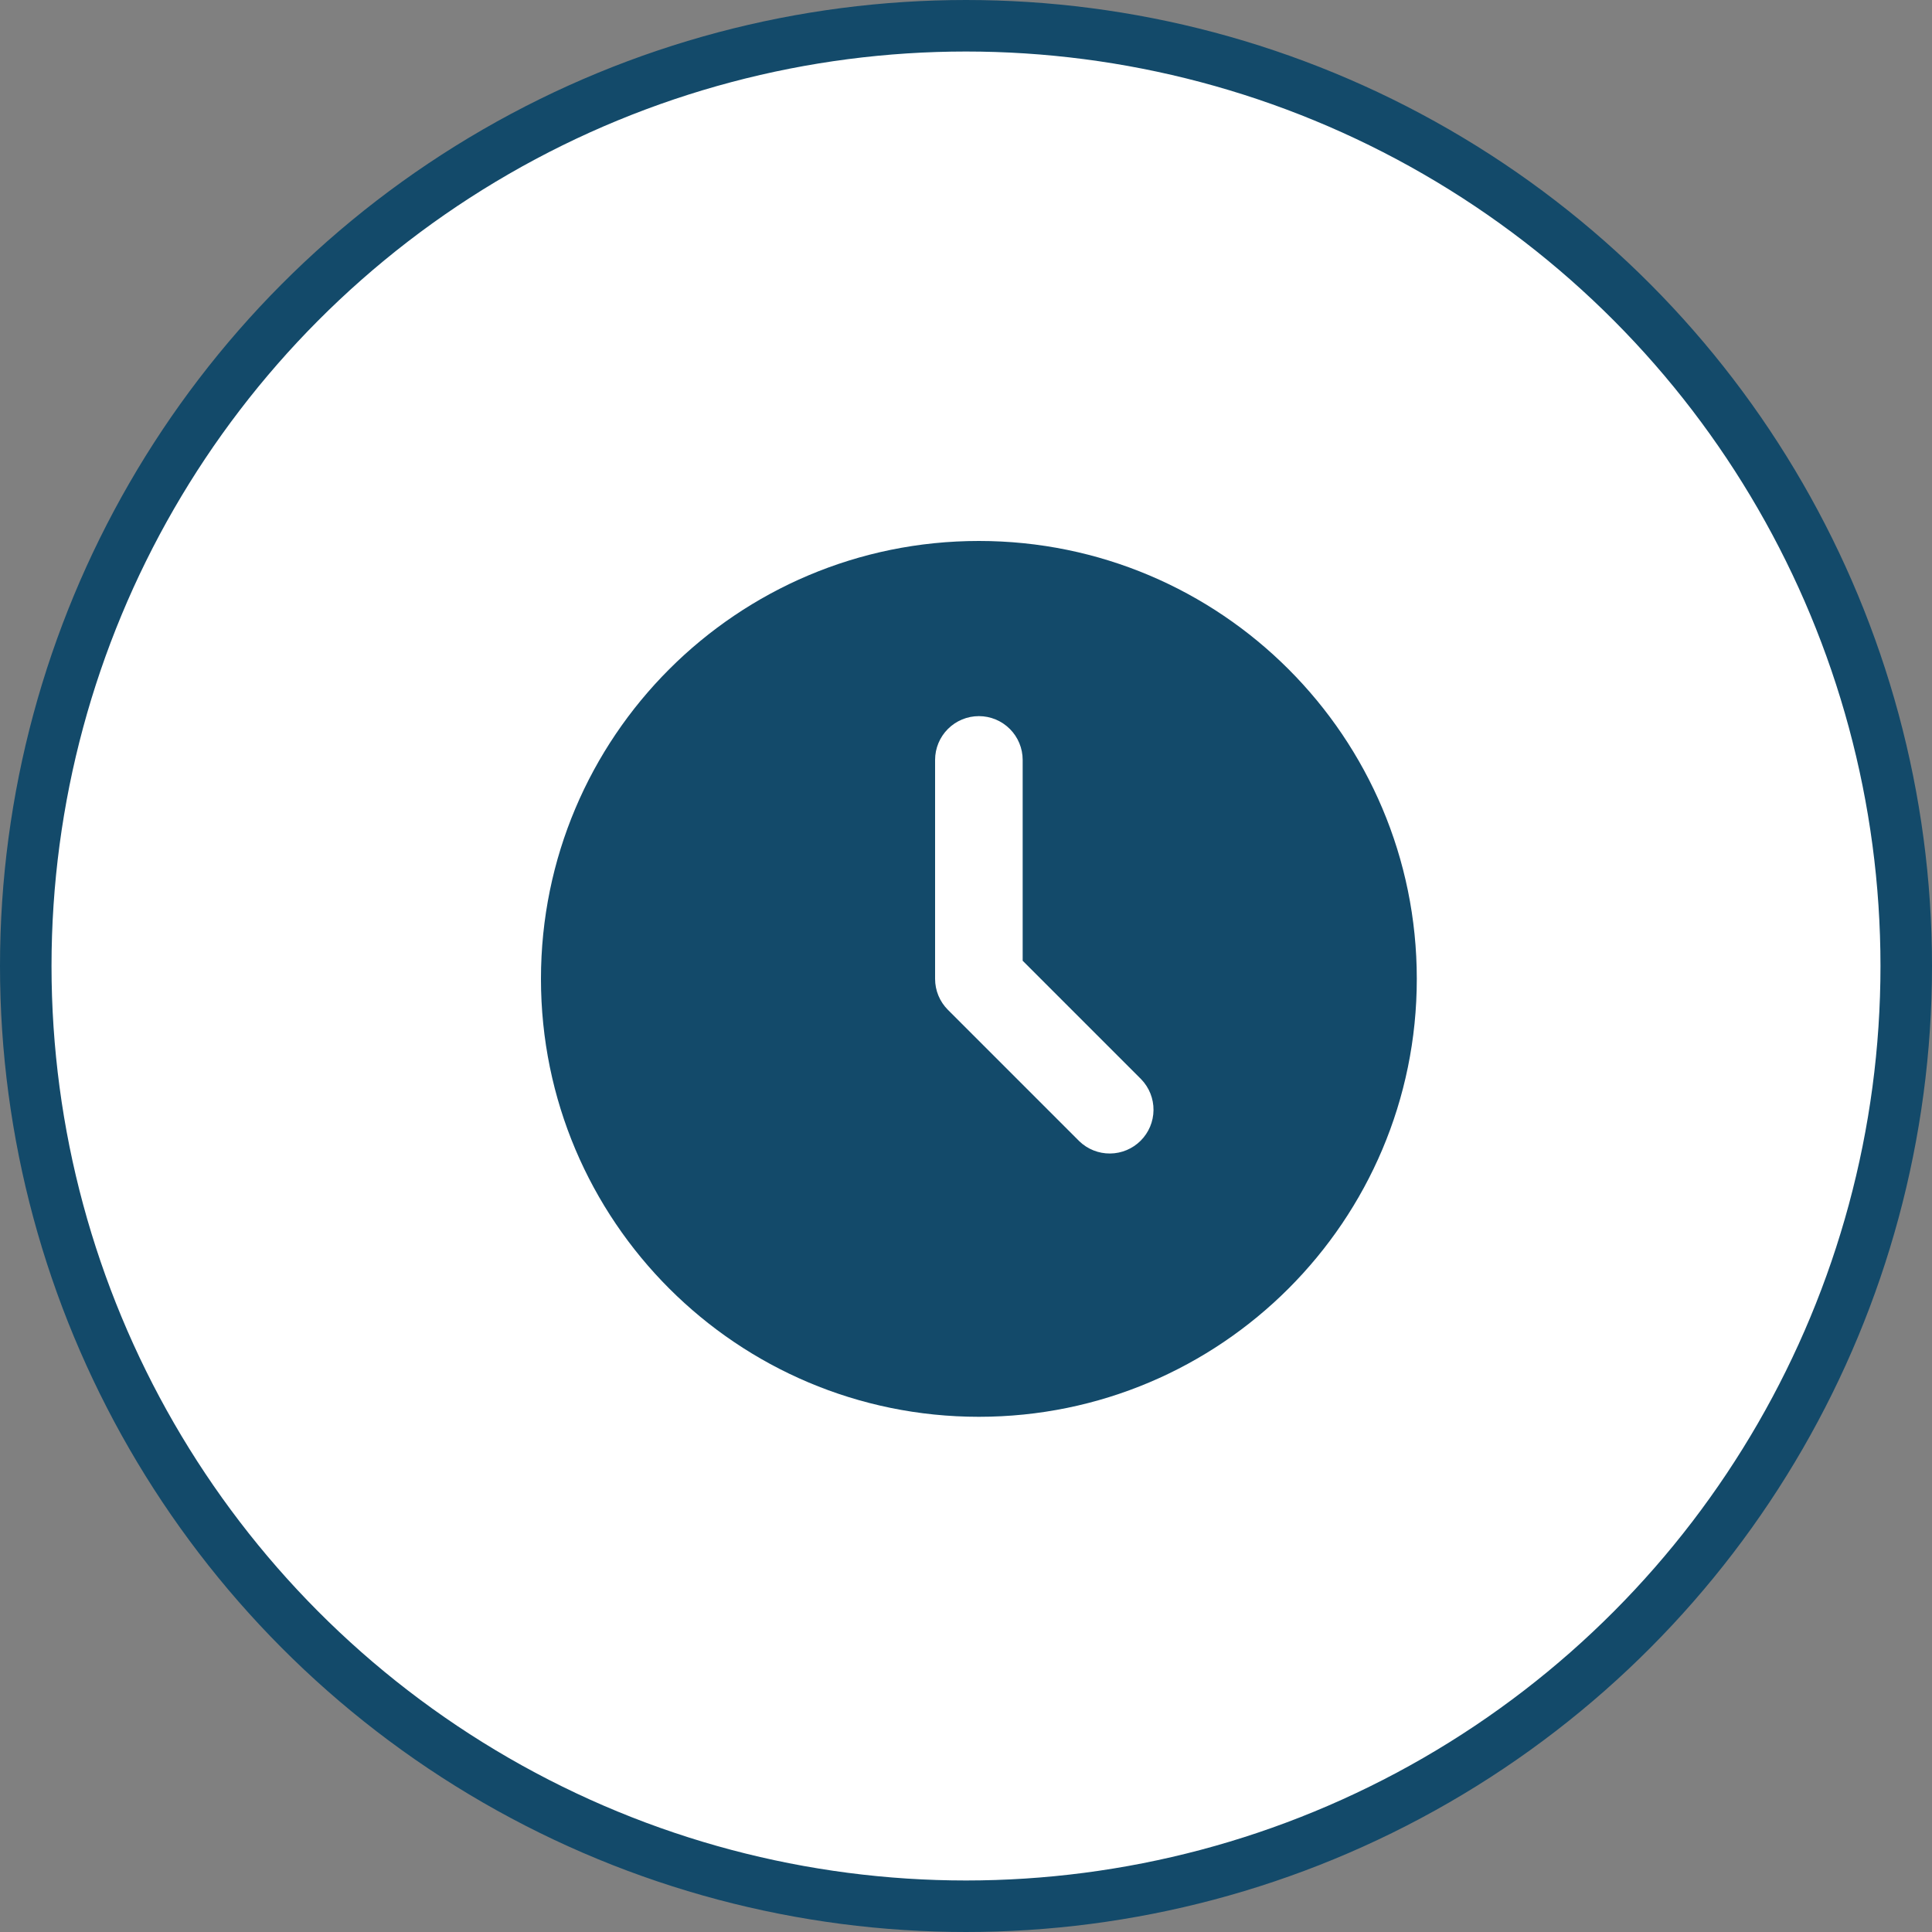
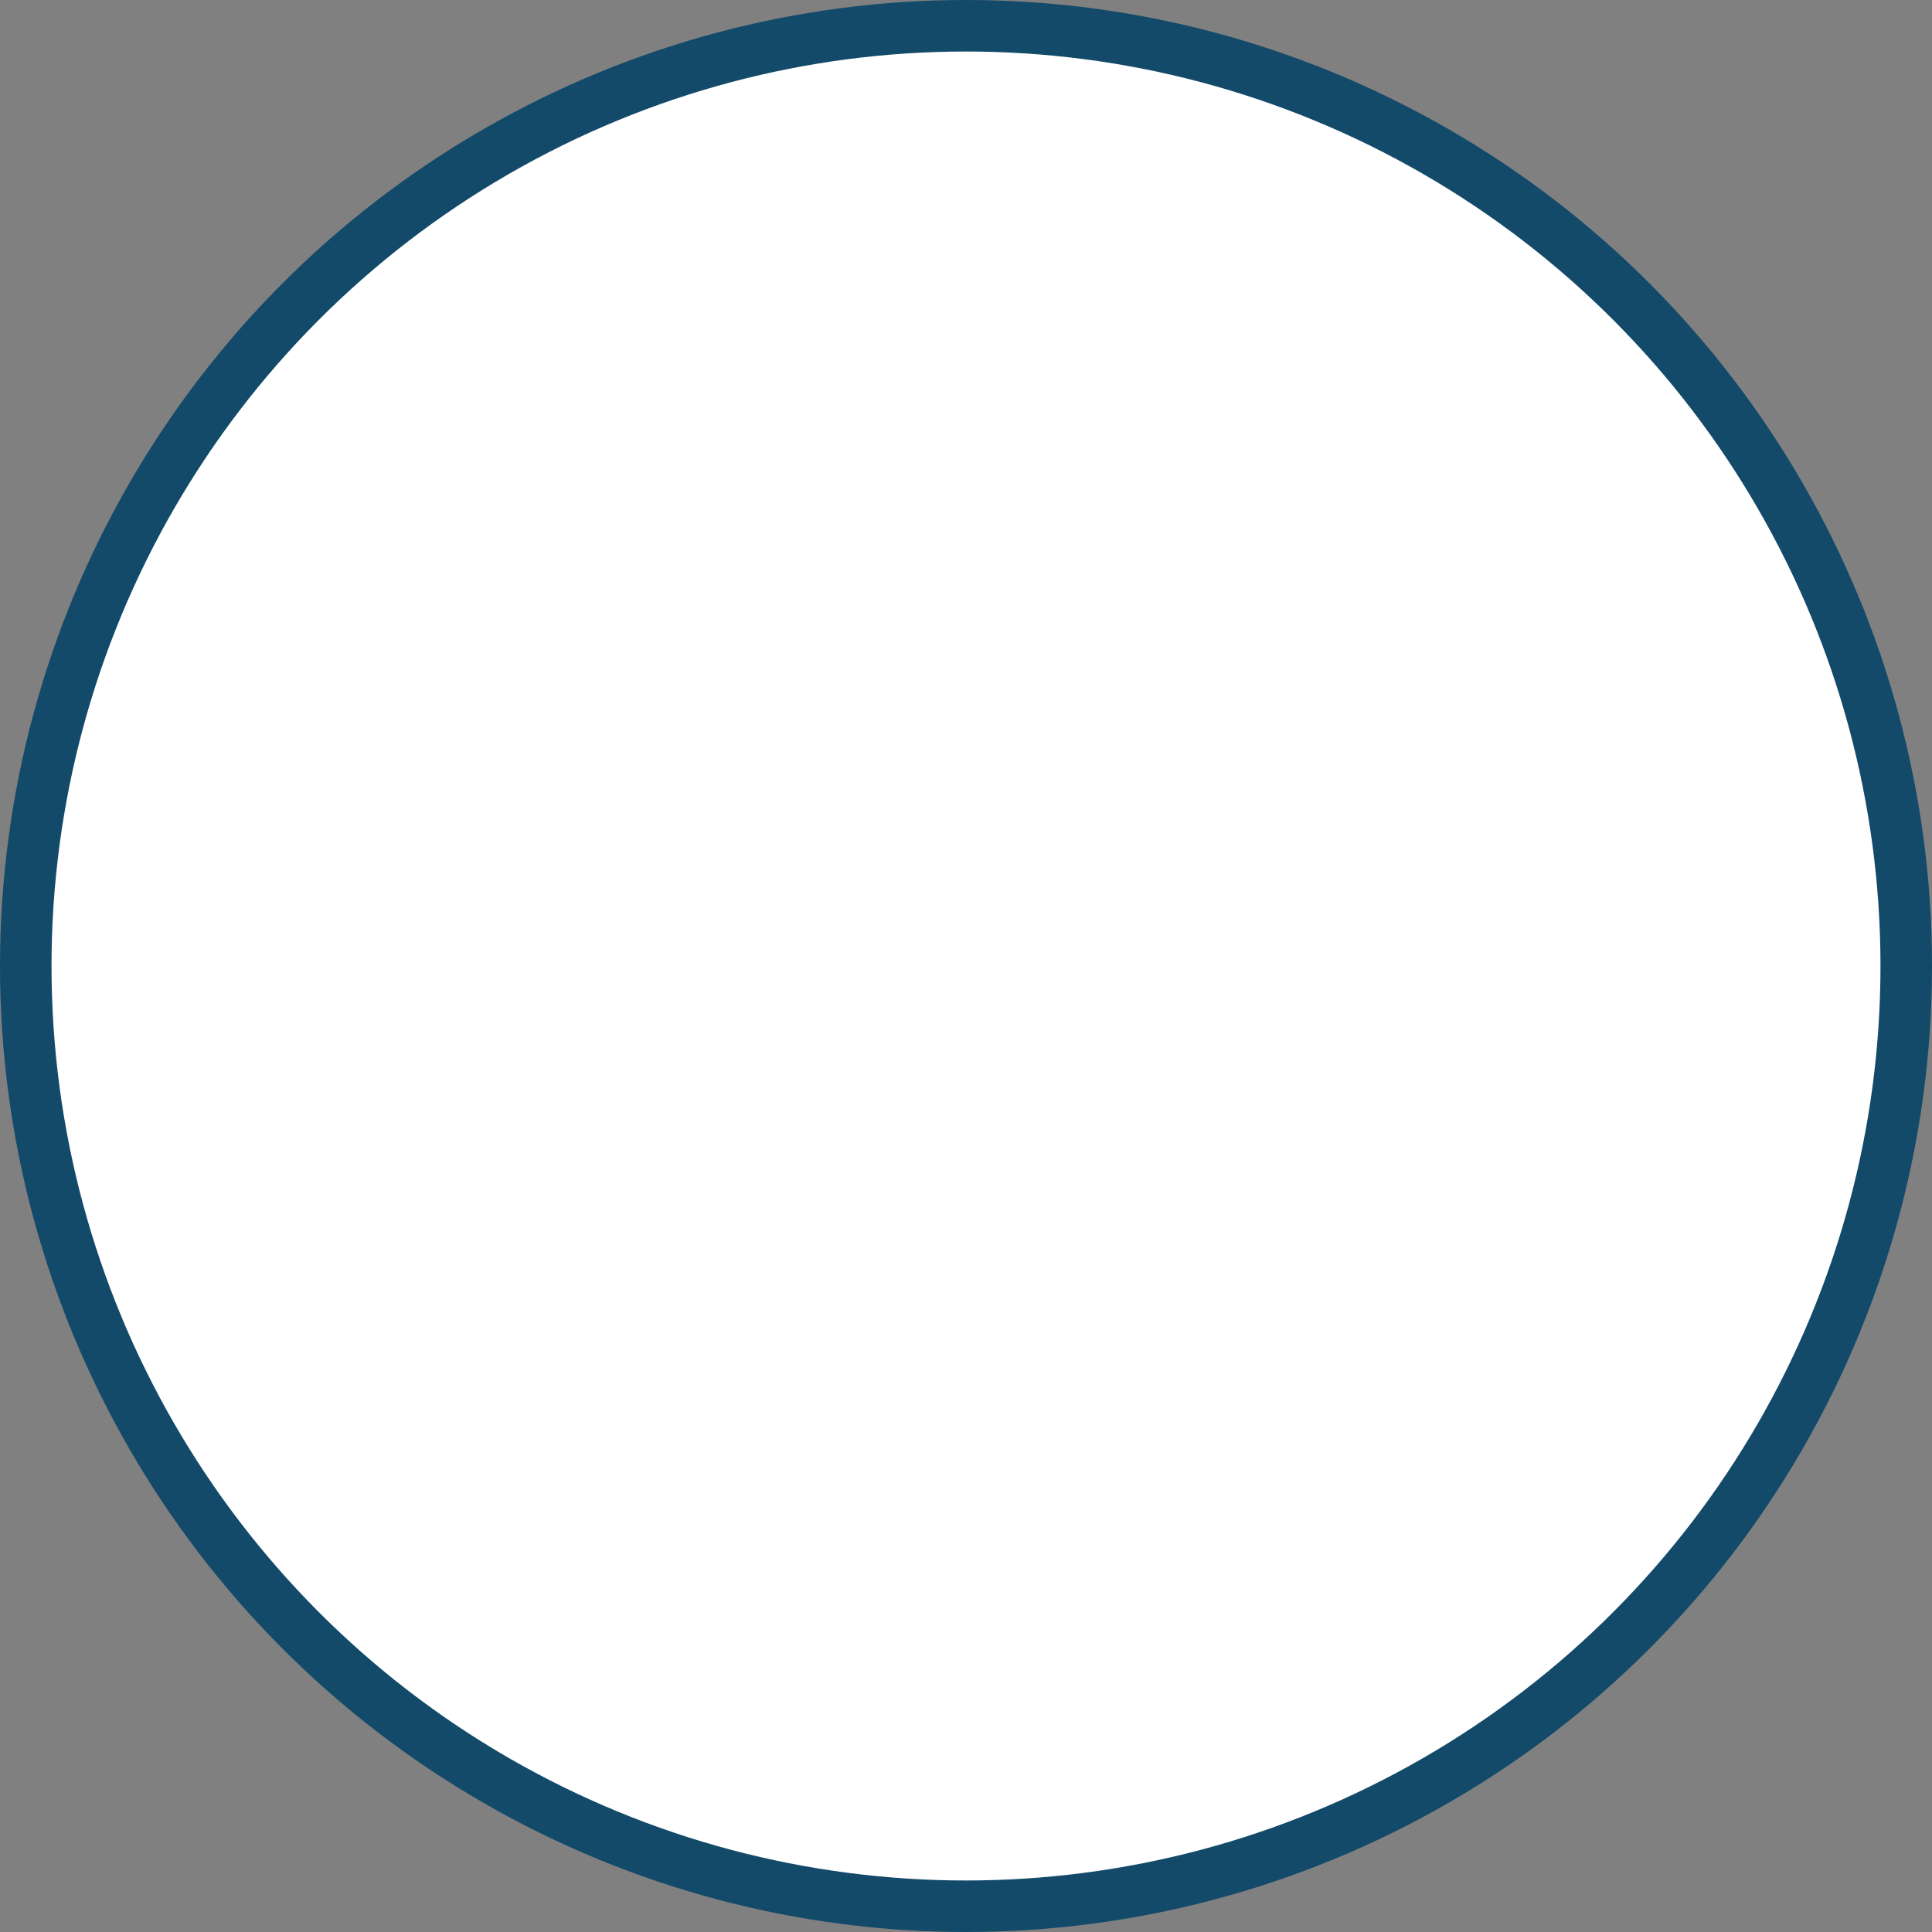
<svg xmlns="http://www.w3.org/2000/svg" width="75" height="75" viewBox="0 0 75 75" fill="none">
  <rect x="0" y="0" width="75" height="75" fill="#808080" stroke="none" />
  <circle cx="37.5" cy="37.5" r="36.5" fill="white" stroke="#134A6A" stroke-width="2" />
-   <path d="M38 21C47.389 21 55 28.611 55 38C55 47.389 47.389 55 38 55C28.611 55 21 47.389 21 38C21 28.611 28.611 21 38 21ZM38 27.8C37.549 27.8 37.117 27.979 36.798 28.298C36.479 28.617 36.3 29.049 36.3 29.5V38C36.3 38.451 36.479 38.883 36.798 39.202L41.898 44.302C42.219 44.612 42.648 44.783 43.094 44.779C43.54 44.775 43.966 44.596 44.281 44.281C44.596 43.966 44.775 43.54 44.779 43.094C44.783 42.648 44.612 42.219 44.302 41.898L39.7 37.296V29.5C39.7 29.049 39.521 28.617 39.202 28.298C38.883 27.979 38.451 27.8 38 27.8Z" fill="#134A6A" />
</svg>